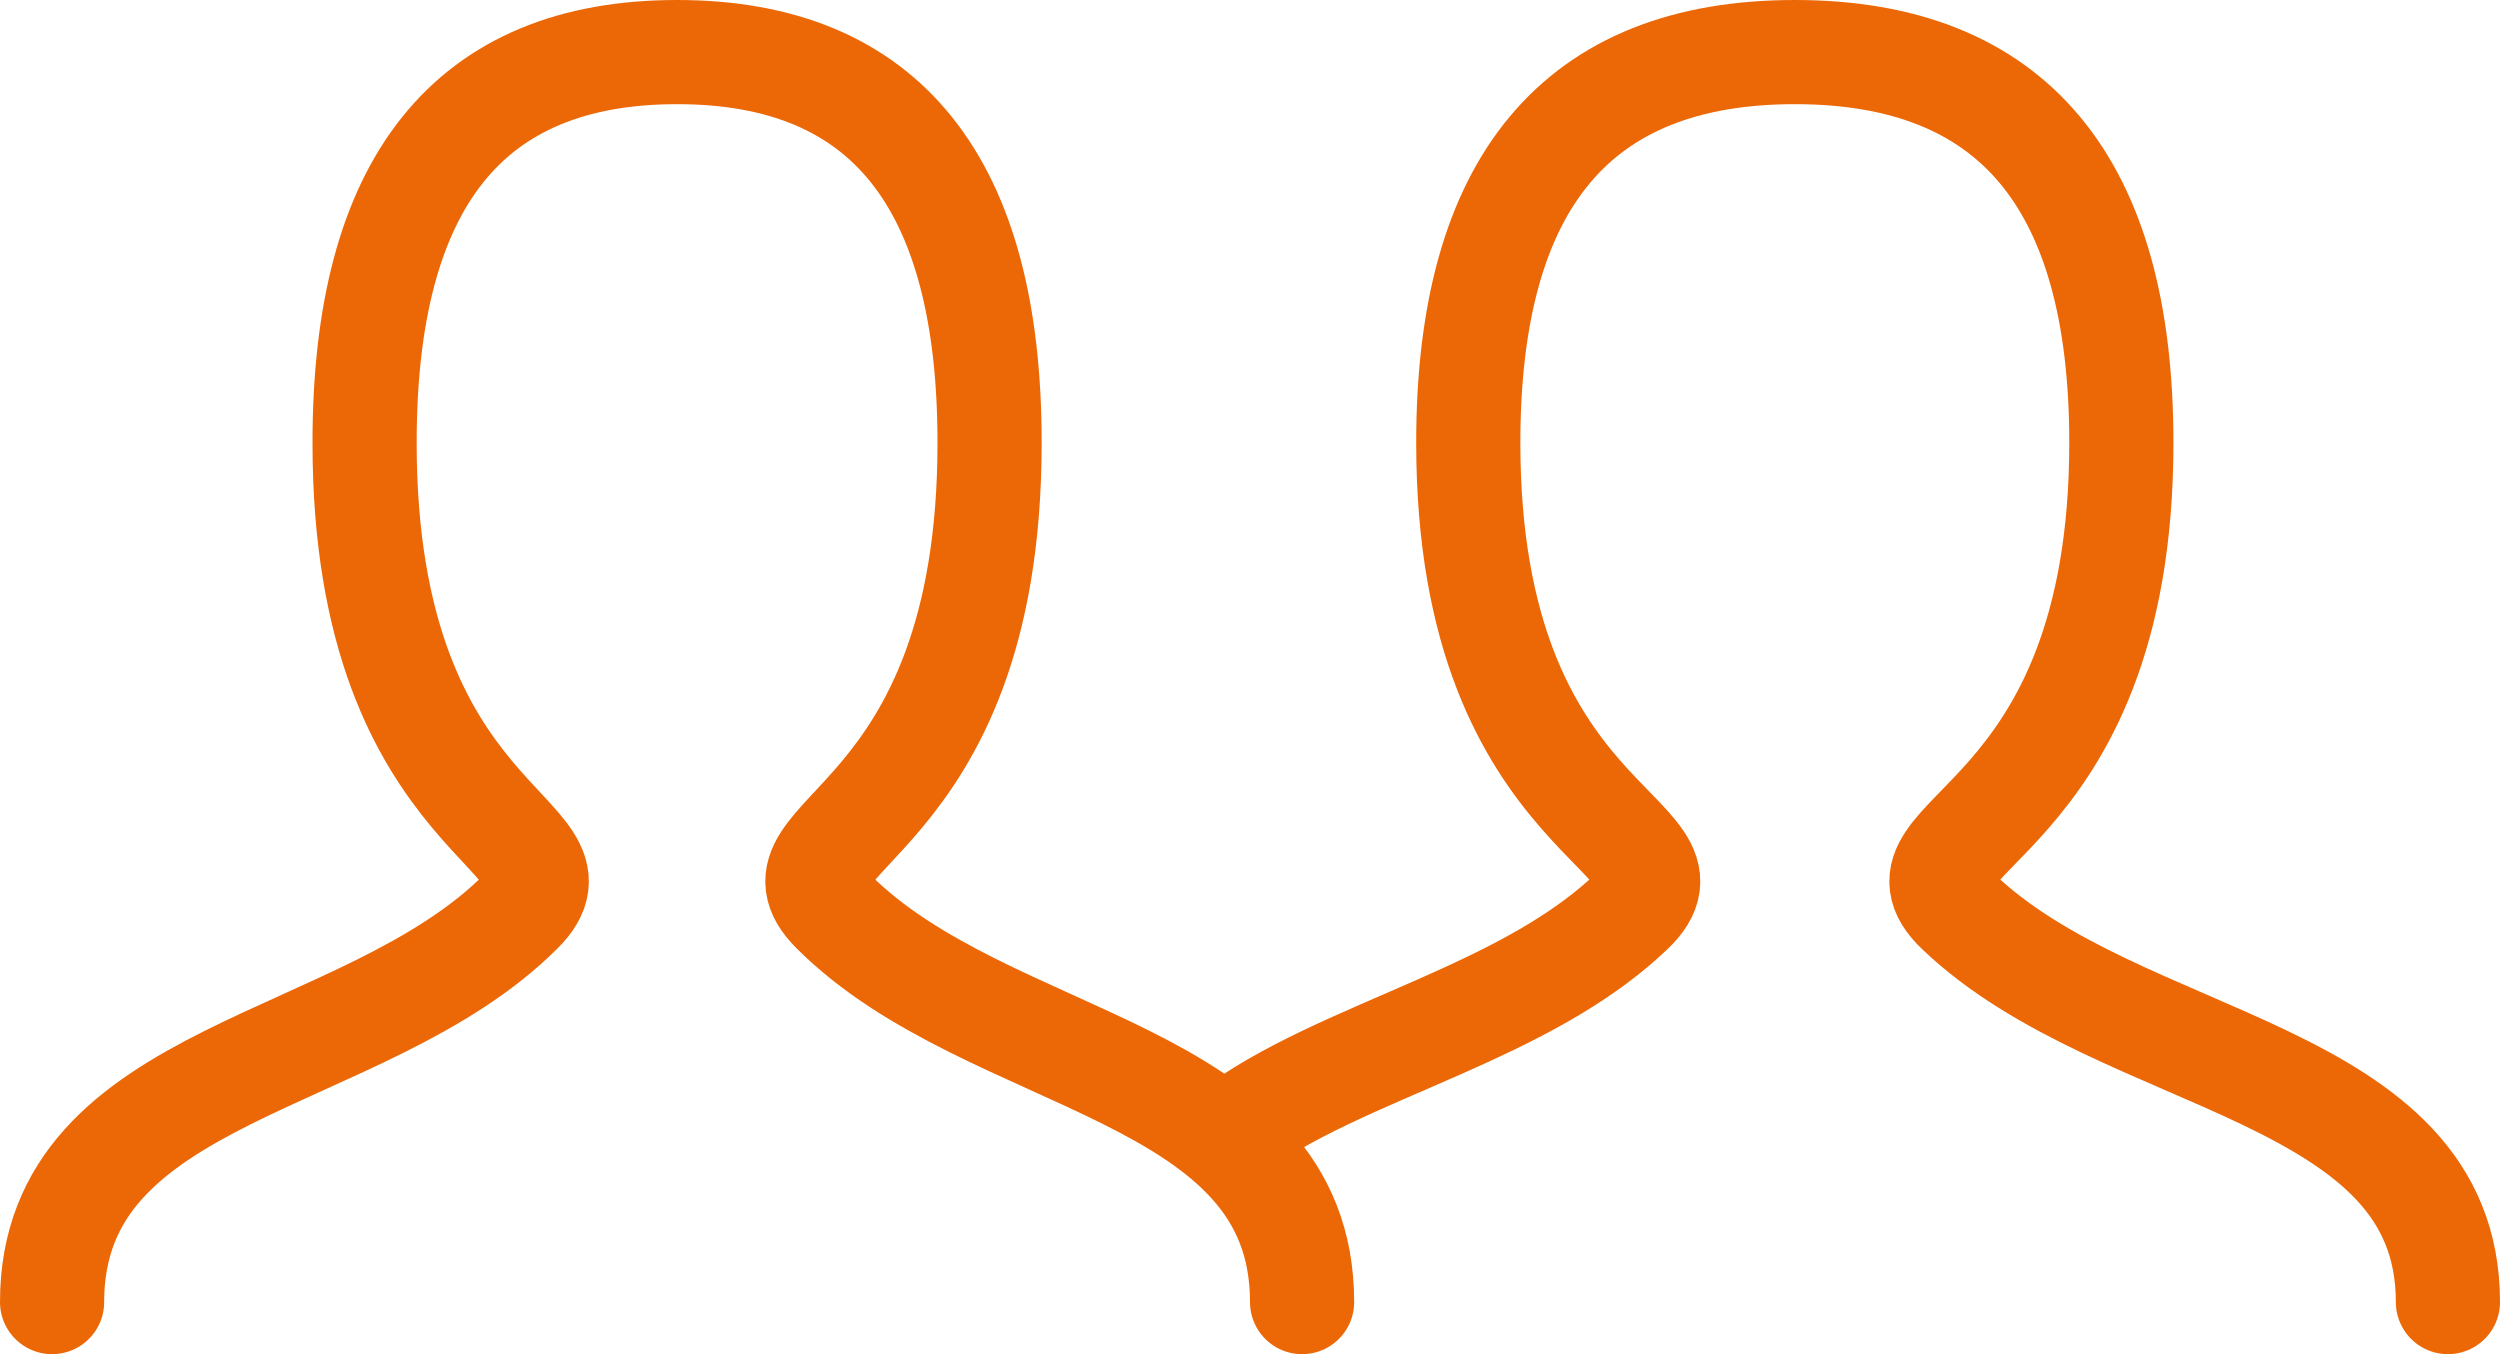
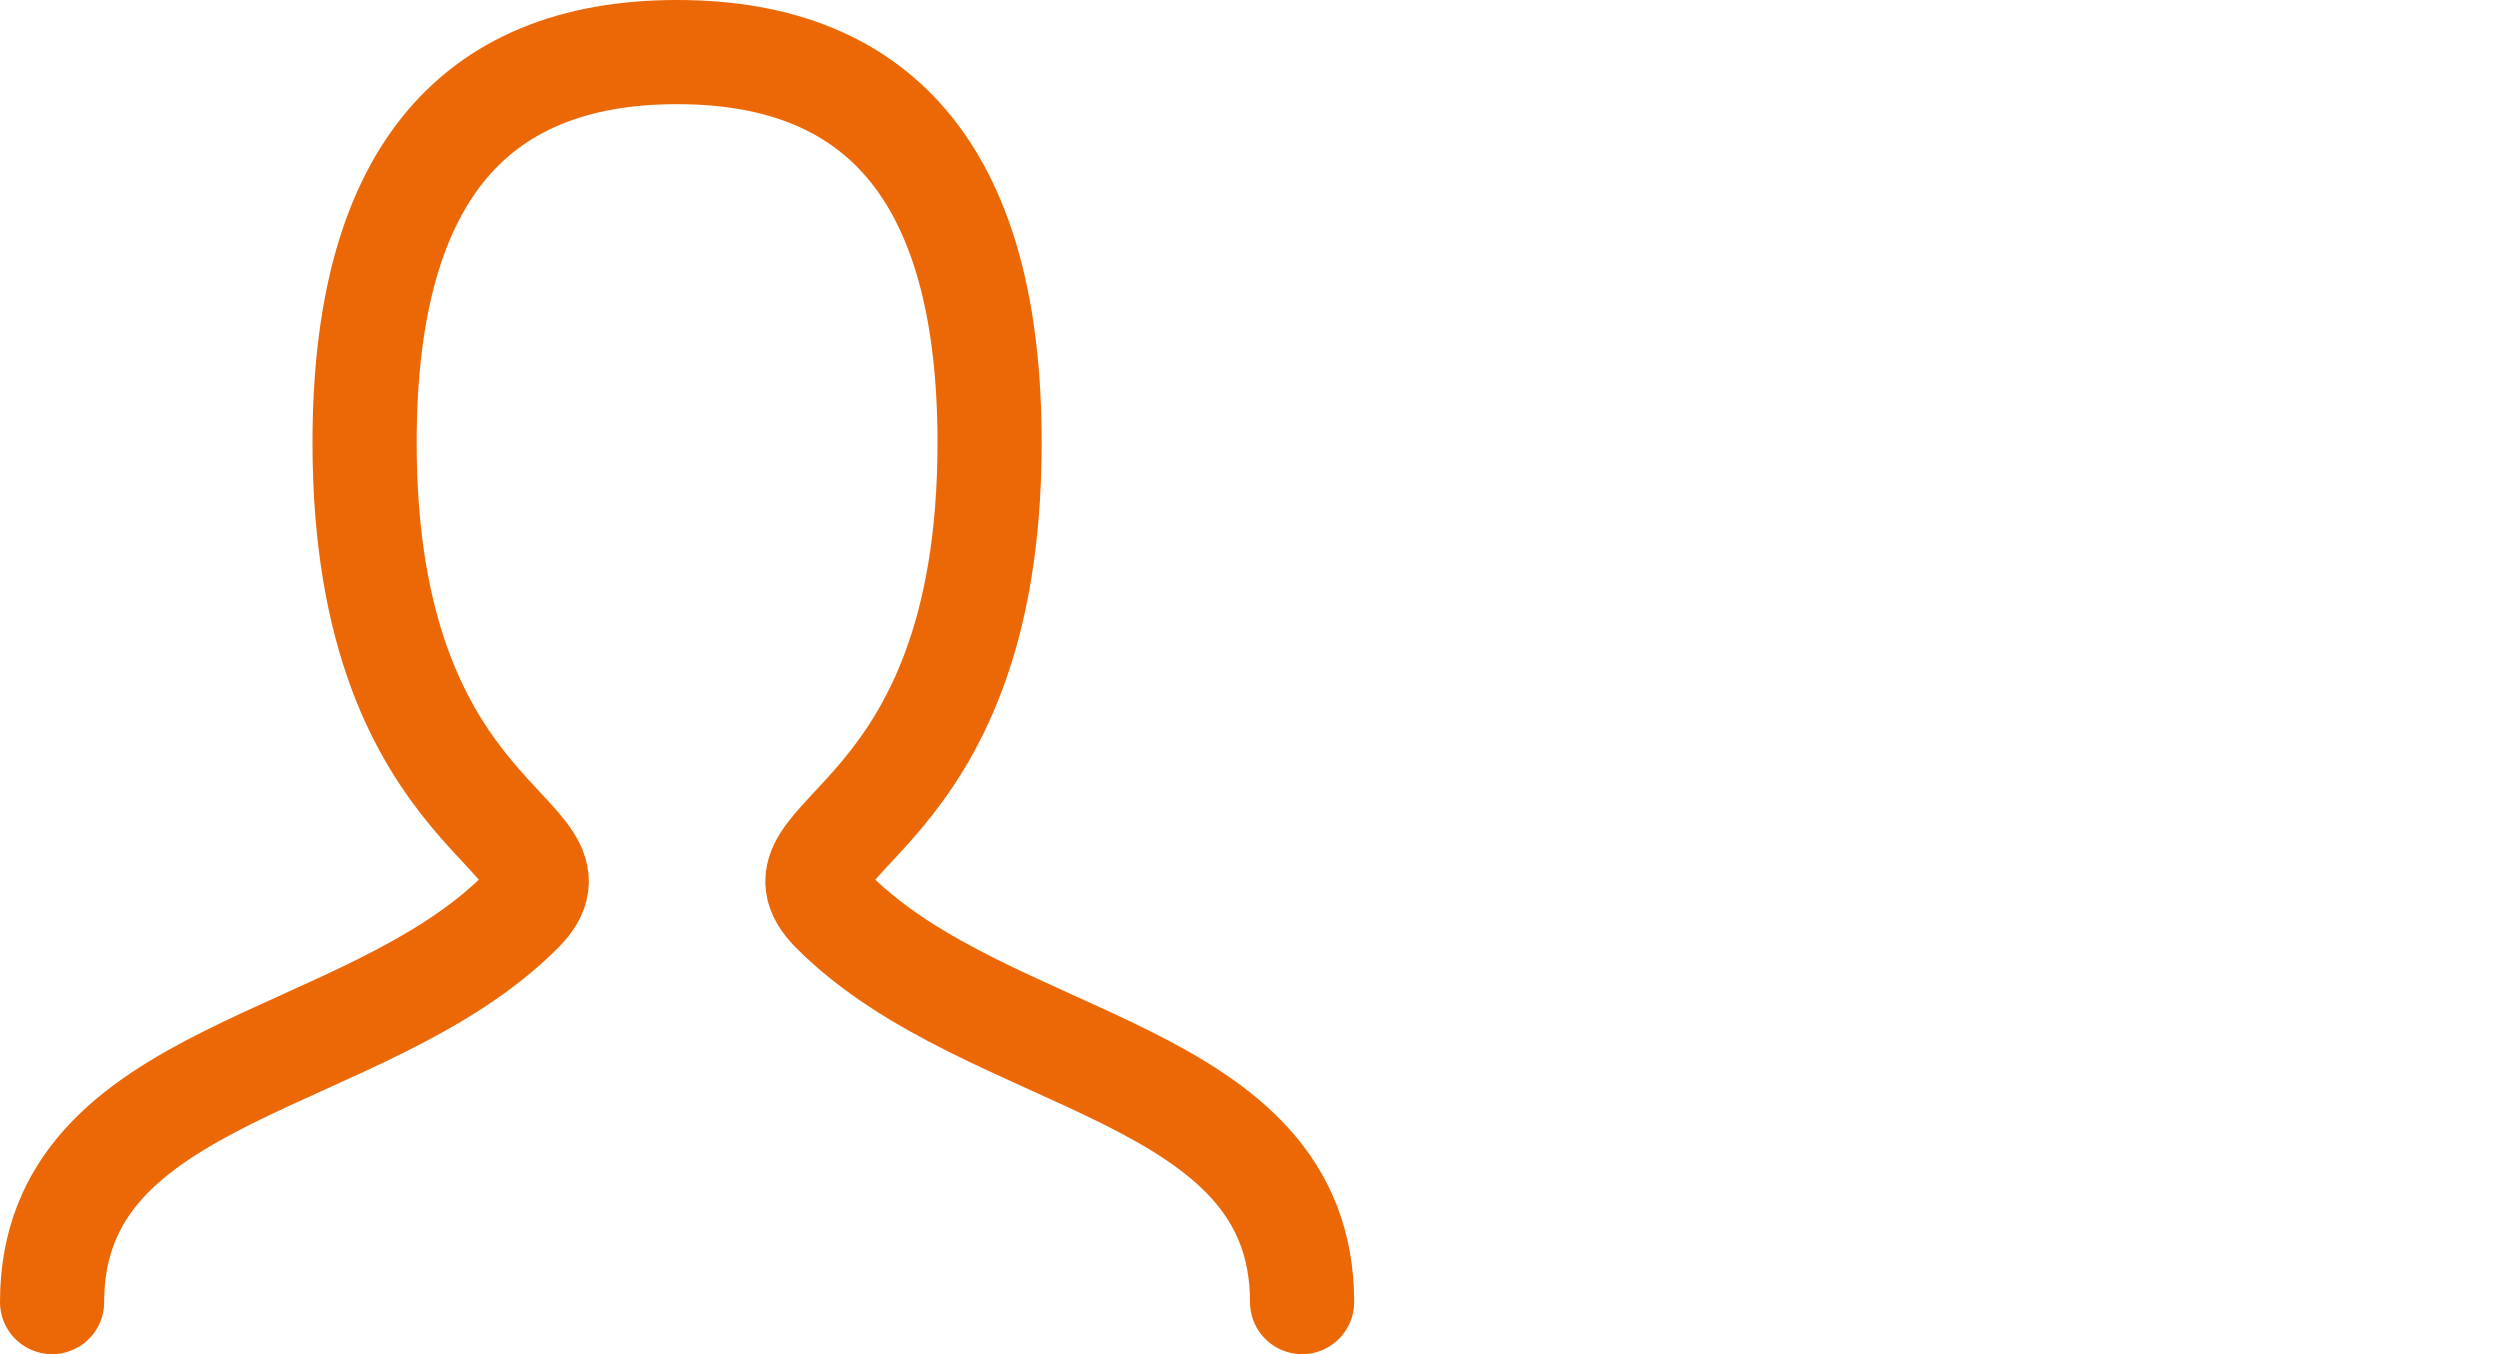
<svg xmlns="http://www.w3.org/2000/svg" width="48" height="26" viewBox="0 0 48 26" fill="none">
  <path d="M1 25C1 20.5 7 20.5 10 17.5C11.5 16 7 16 7 8.5C7 3.501 8.999 1 13 1C17 1 19 3.501 19 8.5C19 16 14.5 16 16 17.5C19 20.5 25 20.5 25 25" stroke="#EC6807" stroke-width="2" stroke-linecap="round" />
-   <path d="M24 21.486C25.185 20.705 26.723 20.142 28.195 19.463C29.346 18.933 30.456 18.332 31.326 17.5C32.893 16 28.191 16 28.191 8.5C28.191 3.501 30.28 1 34.461 1C38.641 1 40.73 3.501 40.73 8.5C40.73 16 36.028 16 37.595 17.5C40.73 20.5 47 20.5 47 25" stroke="#EC6807" stroke-width="2" stroke-linecap="round" />
</svg>